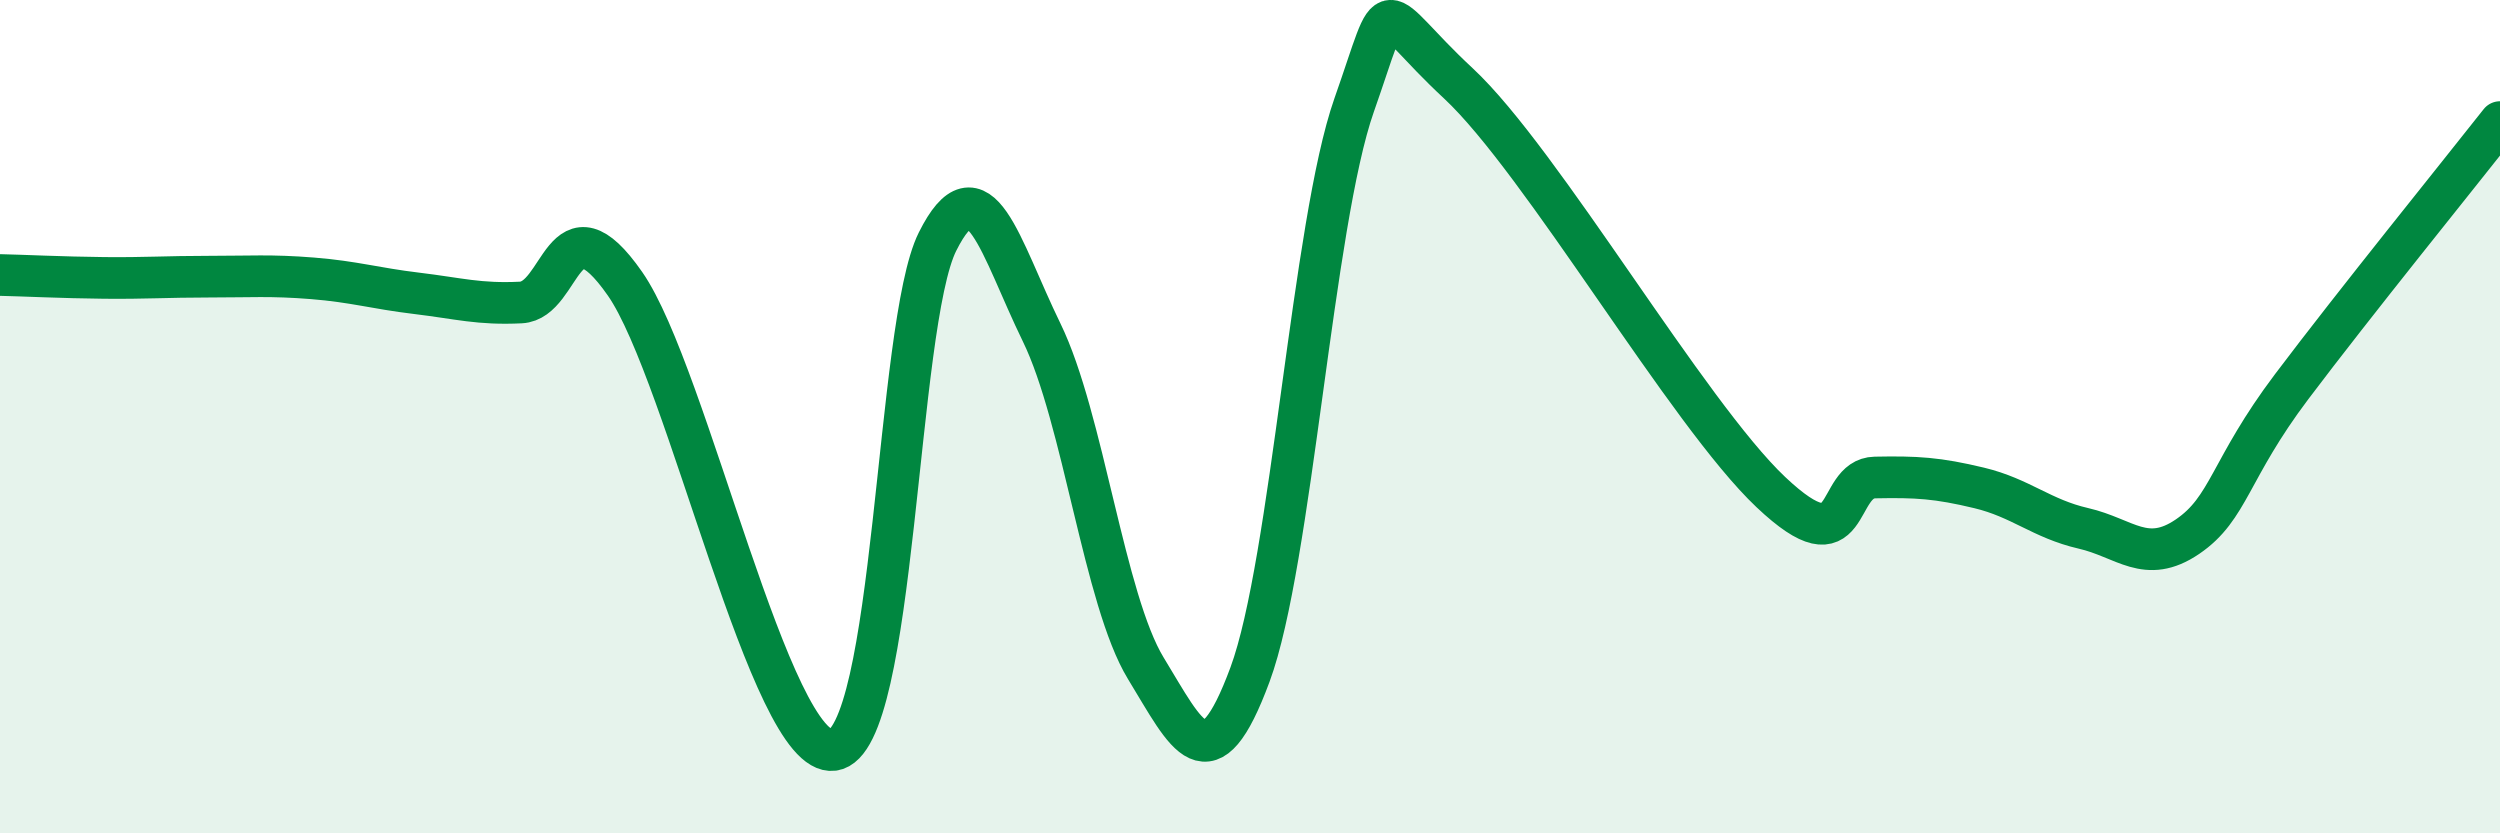
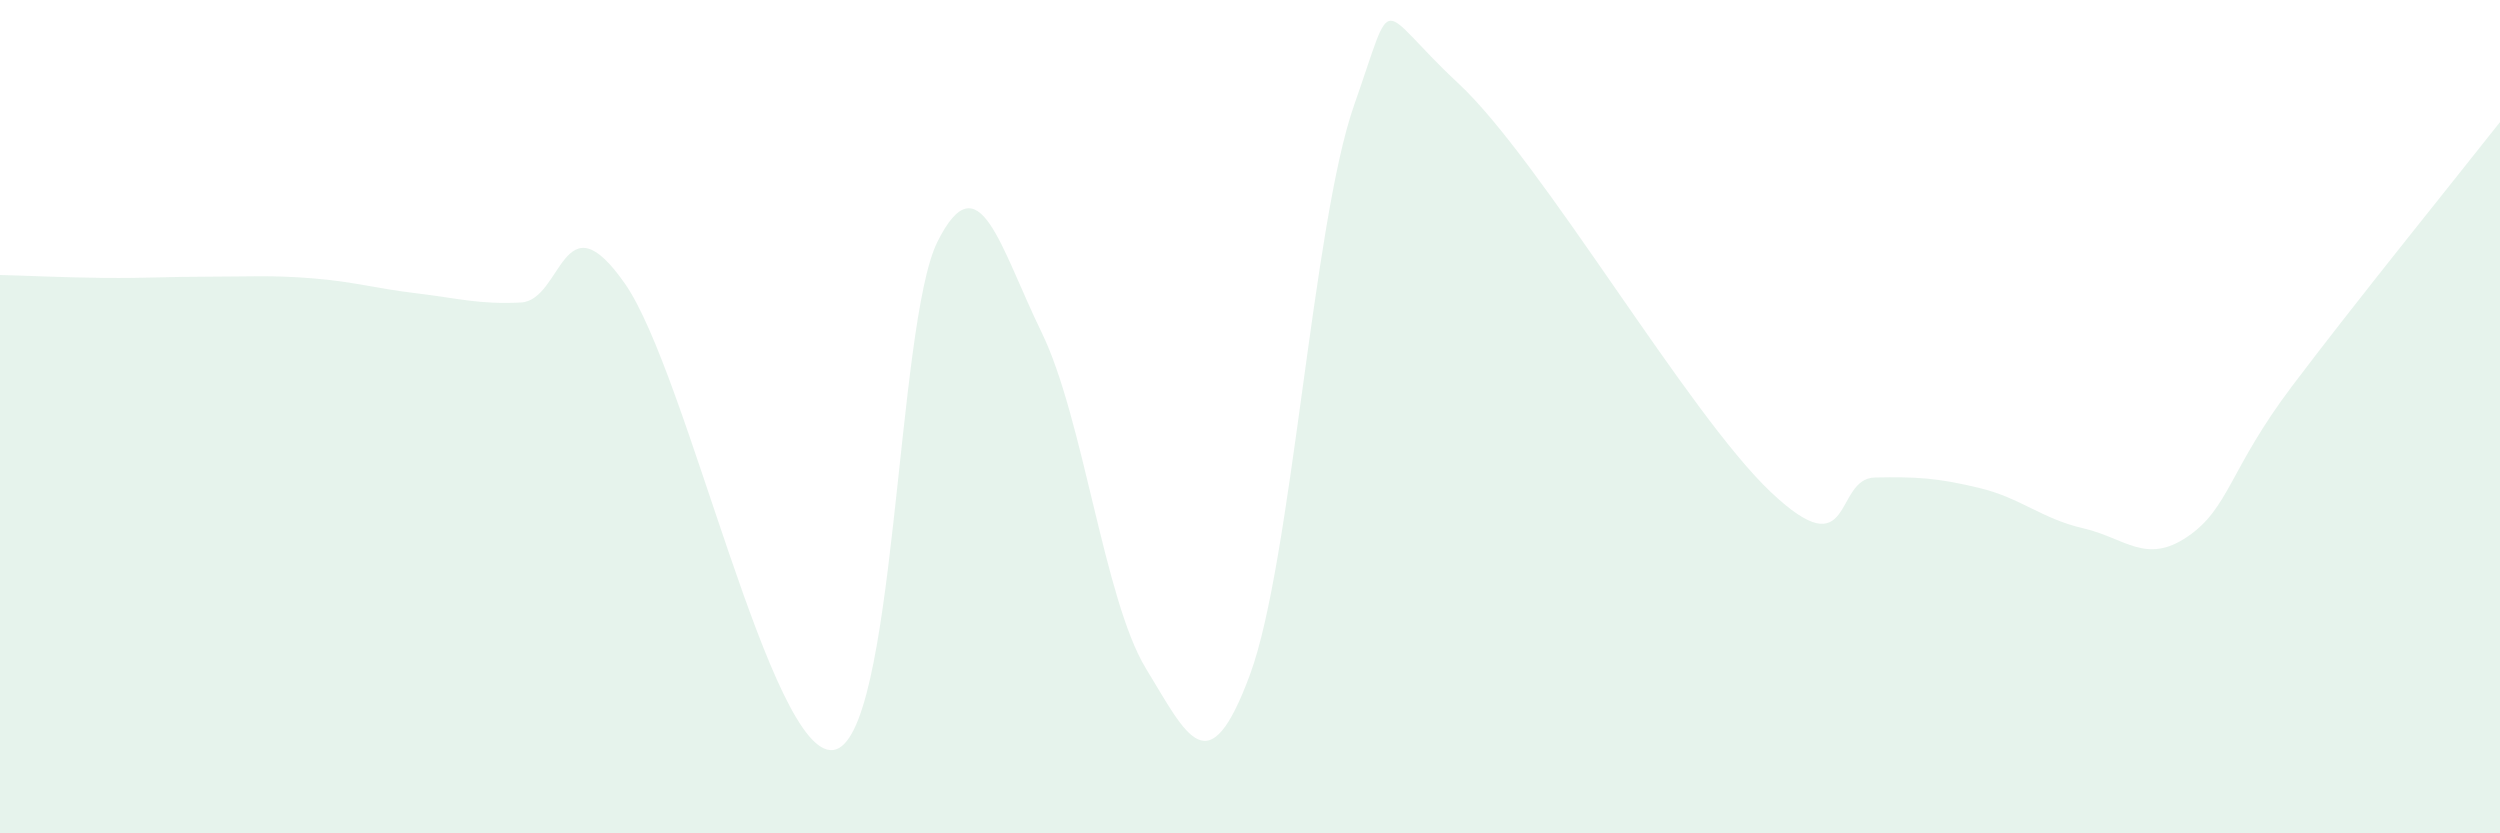
<svg xmlns="http://www.w3.org/2000/svg" width="60" height="20" viewBox="0 0 60 20">
  <path d="M 0,6.6 C 0.5,6.61 1.5,6.66 2.5,6.67 C 3.5,6.68 4,6.64 5,6.64 C 6,6.64 6.5,6.6 7.5,6.68 C 8.5,6.76 9,6.92 10,7.04 C 11,7.16 11.5,7.31 12.5,7.26 C 13.5,7.21 13.5,4.66 15,6.81 C 16.5,8.96 18.5,18.2 20,18 C 21.5,17.8 21.5,7.8 22.5,5.8 C 23.5,3.8 24,5.93 25,7.98 C 26,10.03 26.5,14.4 27.5,16.04 C 28.5,17.68 29,18.89 30,16.19 C 31,13.49 31.5,5.36 32.5,2.52 C 33.5,-0.32 33,0.14 35,2 C 37,3.86 40.5,9.92 42.5,11.81 C 44.5,13.7 44,11.48 45,11.46 C 46,11.44 46.5,11.47 47.5,11.71 C 48.5,11.95 49,12.45 50,12.68 C 51,12.91 51.5,13.56 52.5,12.88 C 53.5,12.2 53.5,11.27 55,9.28 C 56.5,7.29 59,4.2 60,2.93L60 20L0 20Z" fill="#008740" opacity="0.1" stroke-linecap="round" stroke-linejoin="round" />
-   <path d="M 0,6.6 C 0.5,6.61 1.5,6.66 2.5,6.67 C 3.5,6.68 4,6.64 5,6.64 C 6,6.64 6.5,6.6 7.5,6.68 C 8.5,6.76 9,6.92 10,7.04 C 11,7.16 11.5,7.31 12.5,7.26 C 13.5,7.21 13.5,4.66 15,6.81 C 16.5,8.96 18.5,18.2 20,18 C 21.5,17.8 21.5,7.8 22.5,5.8 C 23.5,3.8 24,5.93 25,7.98 C 26,10.03 26.5,14.4 27.5,16.04 C 28.5,17.68 29,18.89 30,16.19 C 31,13.49 31.5,5.36 32.5,2.52 C 33.5,-0.32 33,0.14 35,2 C 37,3.86 40.5,9.92 42.5,11.81 C 44.5,13.7 44,11.48 45,11.46 C 46,11.44 46.5,11.47 47.5,11.71 C 48.5,11.95 49,12.45 50,12.68 C 51,12.91 51.5,13.56 52.5,12.88 C 53.5,12.2 53.5,11.27 55,9.28 C 56.5,7.29 59,4.2 60,2.93" stroke="#008740" stroke-width="1" fill="none" stroke-linecap="round" stroke-linejoin="round" />
</svg>